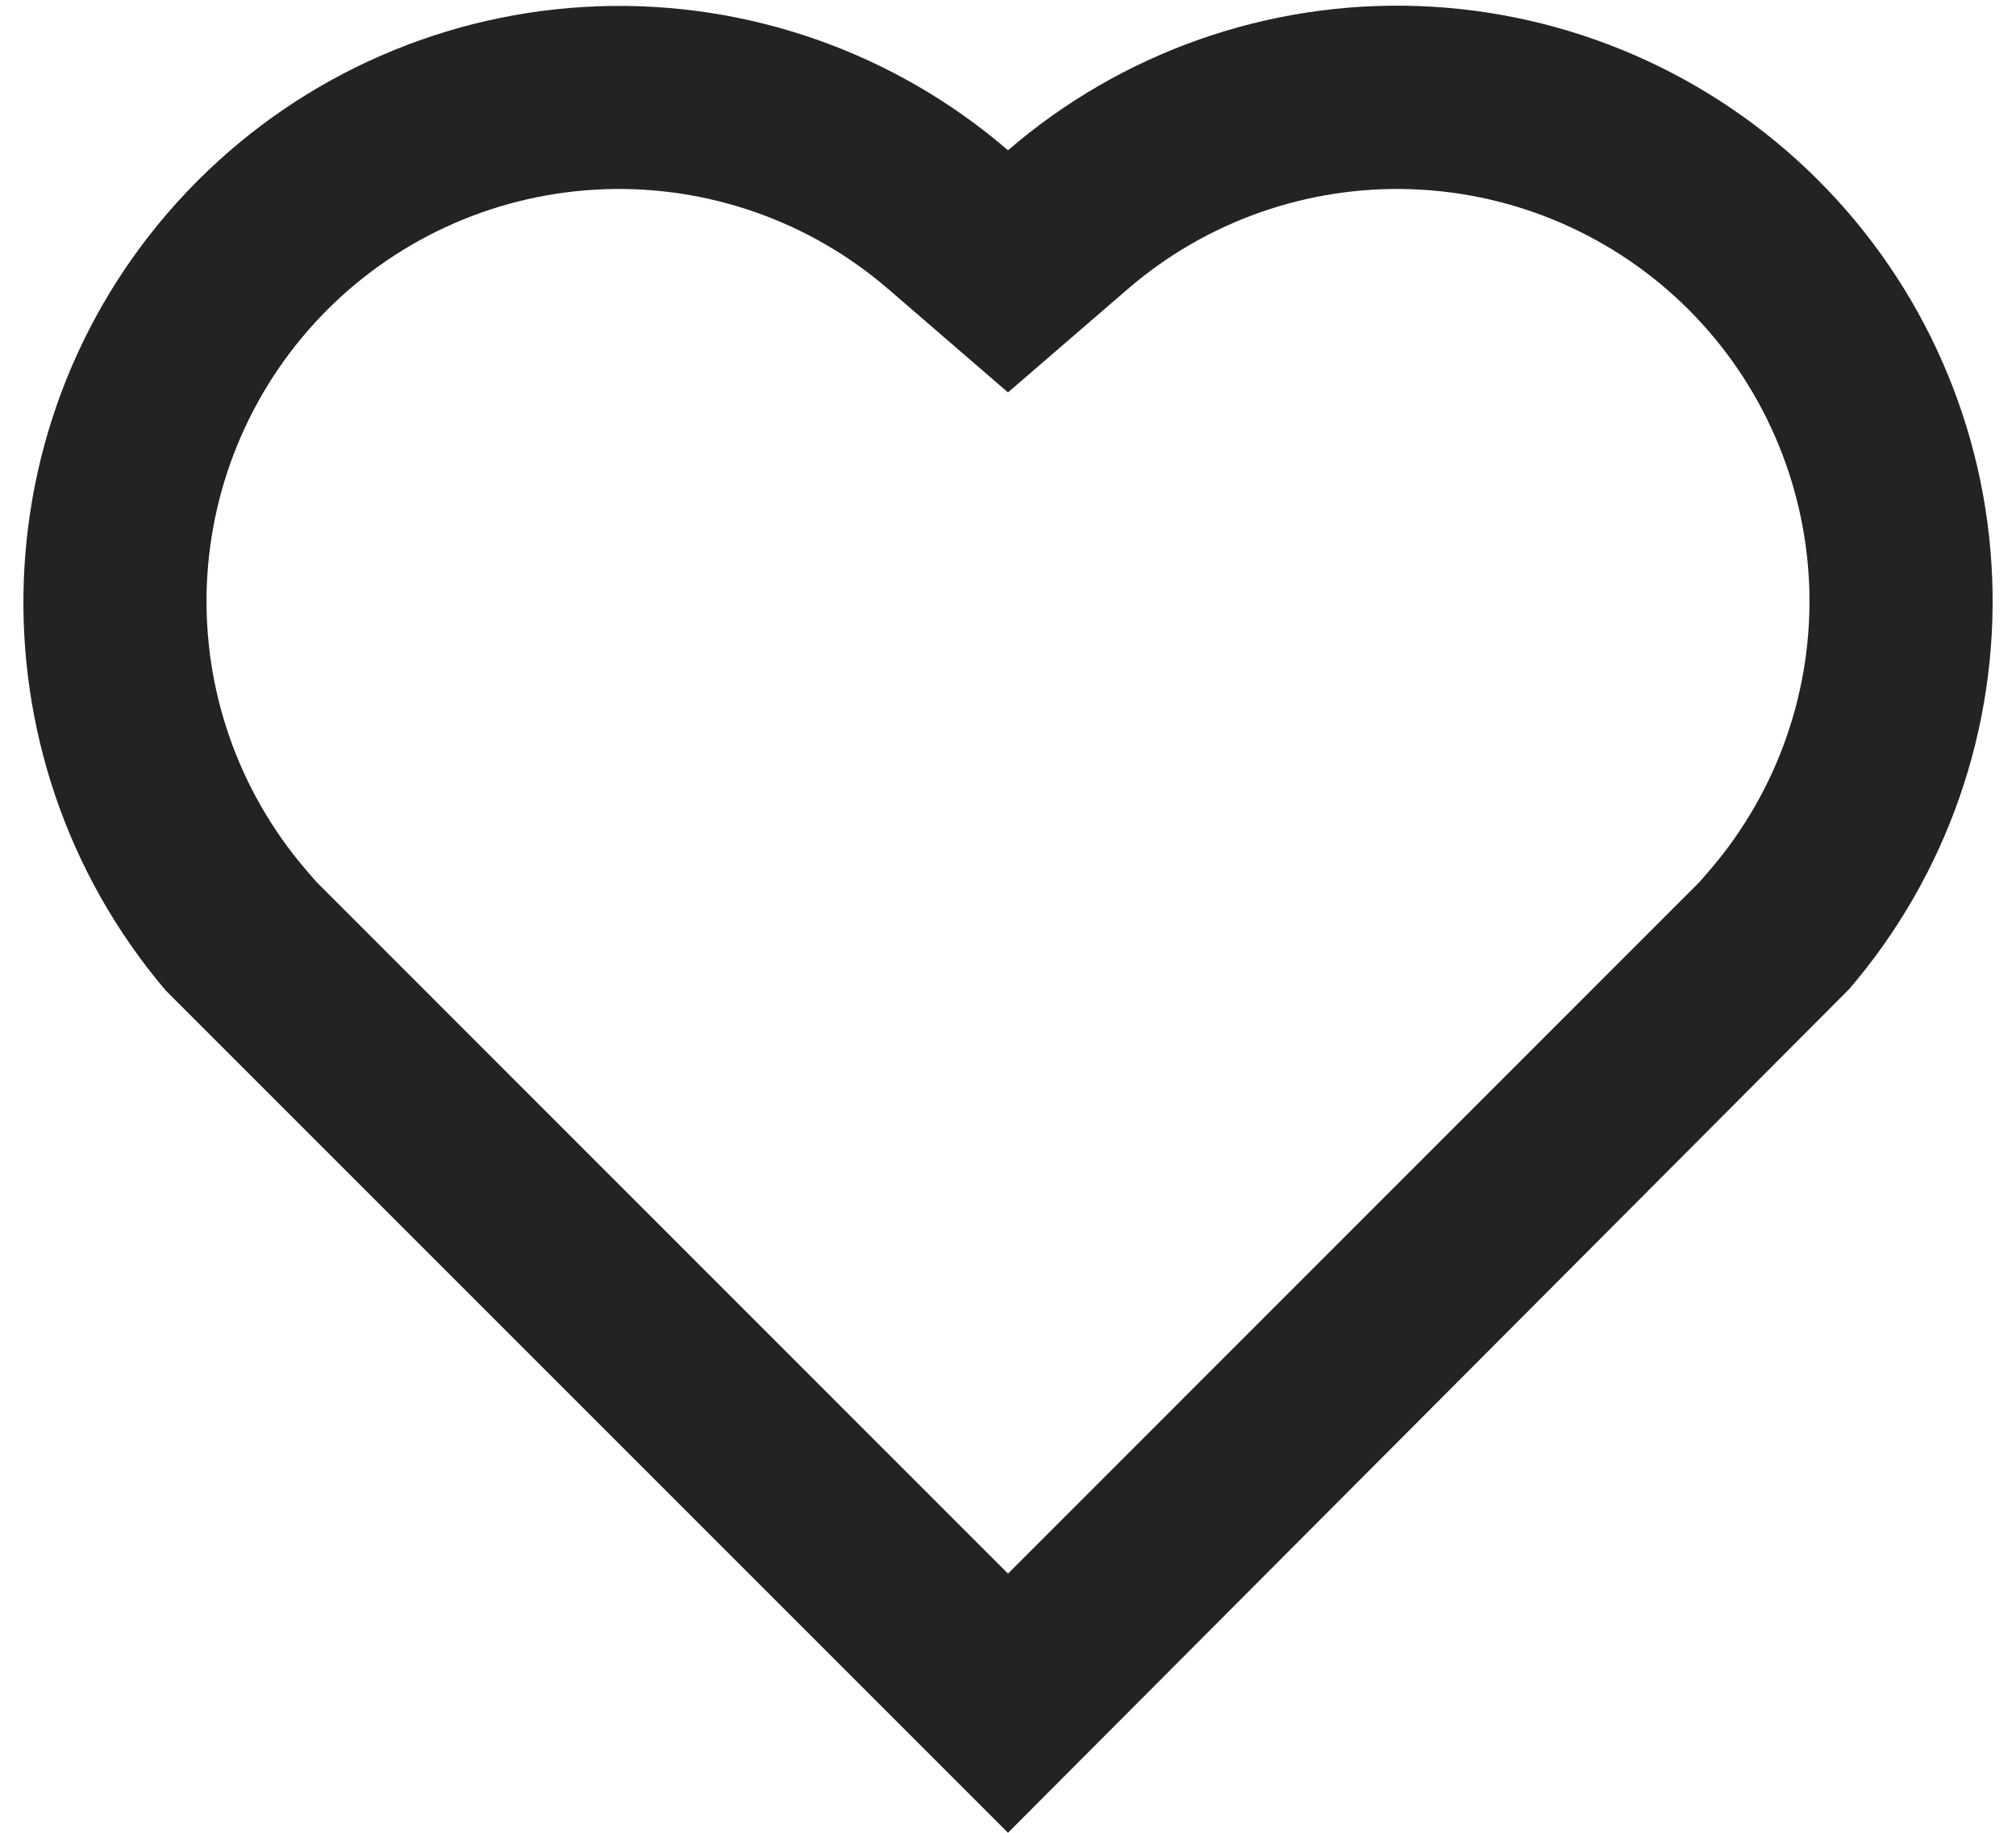
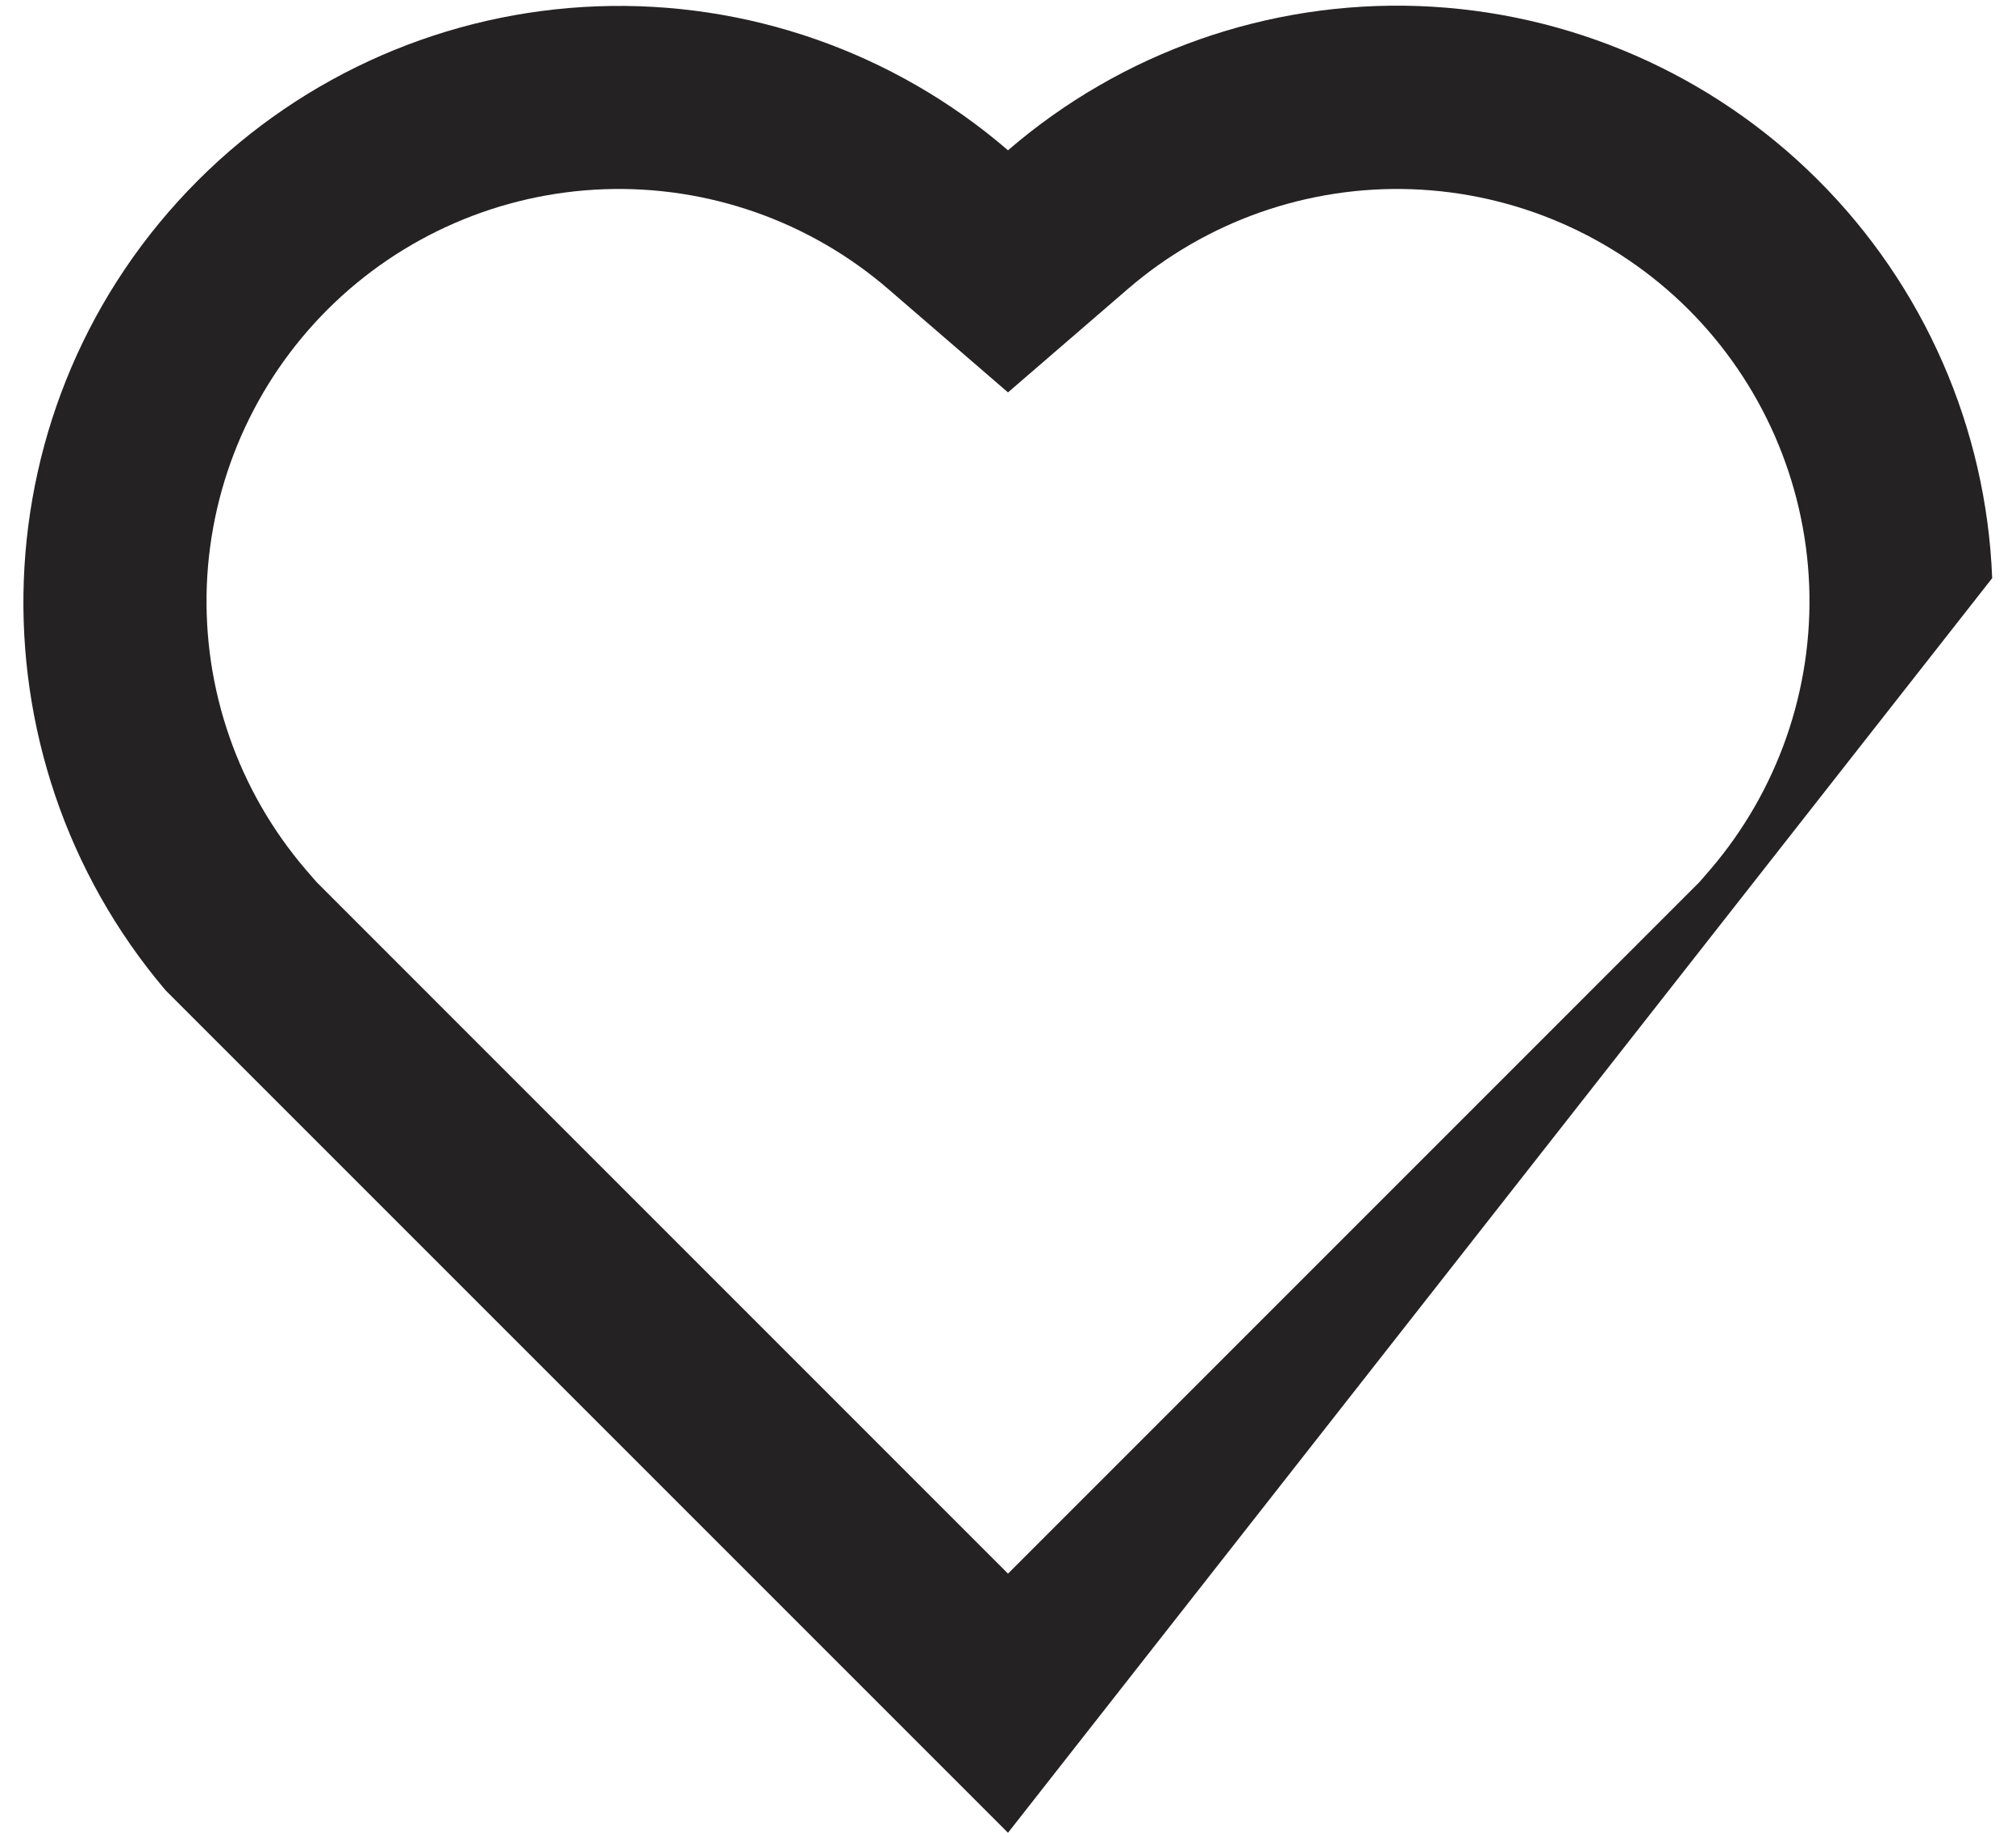
<svg xmlns="http://www.w3.org/2000/svg" width="22" height="20" viewBox="0 0 22 20" fill="none">
-   <path d="M11 20L1.808 10.808C-0.372 8.24 -0.258 4.388 2.161 1.968C3.321 0.808 4.877 0.13 6.516 0.069C8.155 0.008 9.757 0.569 11 1.64C12.242 0.569 13.842 0.007 15.48 0.066C17.119 0.126 18.674 0.802 19.835 1.96C20.996 3.117 21.677 4.671 21.74 6.309C21.804 7.948 21.246 9.55 20.179 10.794L11 20ZM18.662 9.491C19.401 8.629 19.787 7.521 19.743 6.386C19.698 5.252 19.227 4.177 18.424 3.375C17.62 2.574 16.543 2.106 15.409 2.065C14.274 2.024 13.166 2.413 12.307 3.154L11 4.282L9.693 3.154C8.834 2.413 7.726 2.024 6.591 2.065C5.457 2.106 4.38 2.574 3.577 3.375C2.773 4.177 2.302 5.252 2.257 6.386C2.213 7.521 2.599 8.629 3.338 9.491L3.452 9.623L11 17.172L18.548 9.623L18.662 9.491Z" fill="#242222" />
+   <path d="M11 20L1.808 10.808C-0.372 8.24 -0.258 4.388 2.161 1.968C3.321 0.808 4.877 0.13 6.516 0.069C8.155 0.008 9.757 0.569 11 1.64C12.242 0.569 13.842 0.007 15.48 0.066C17.119 0.126 18.674 0.802 19.835 1.96C20.996 3.117 21.677 4.671 21.74 6.309L11 20ZM18.662 9.491C19.401 8.629 19.787 7.521 19.743 6.386C19.698 5.252 19.227 4.177 18.424 3.375C17.62 2.574 16.543 2.106 15.409 2.065C14.274 2.024 13.166 2.413 12.307 3.154L11 4.282L9.693 3.154C8.834 2.413 7.726 2.024 6.591 2.065C5.457 2.106 4.38 2.574 3.577 3.375C2.773 4.177 2.302 5.252 2.257 6.386C2.213 7.521 2.599 8.629 3.338 9.491L3.452 9.623L11 17.172L18.548 9.623L18.662 9.491Z" fill="#242222" />
</svg>